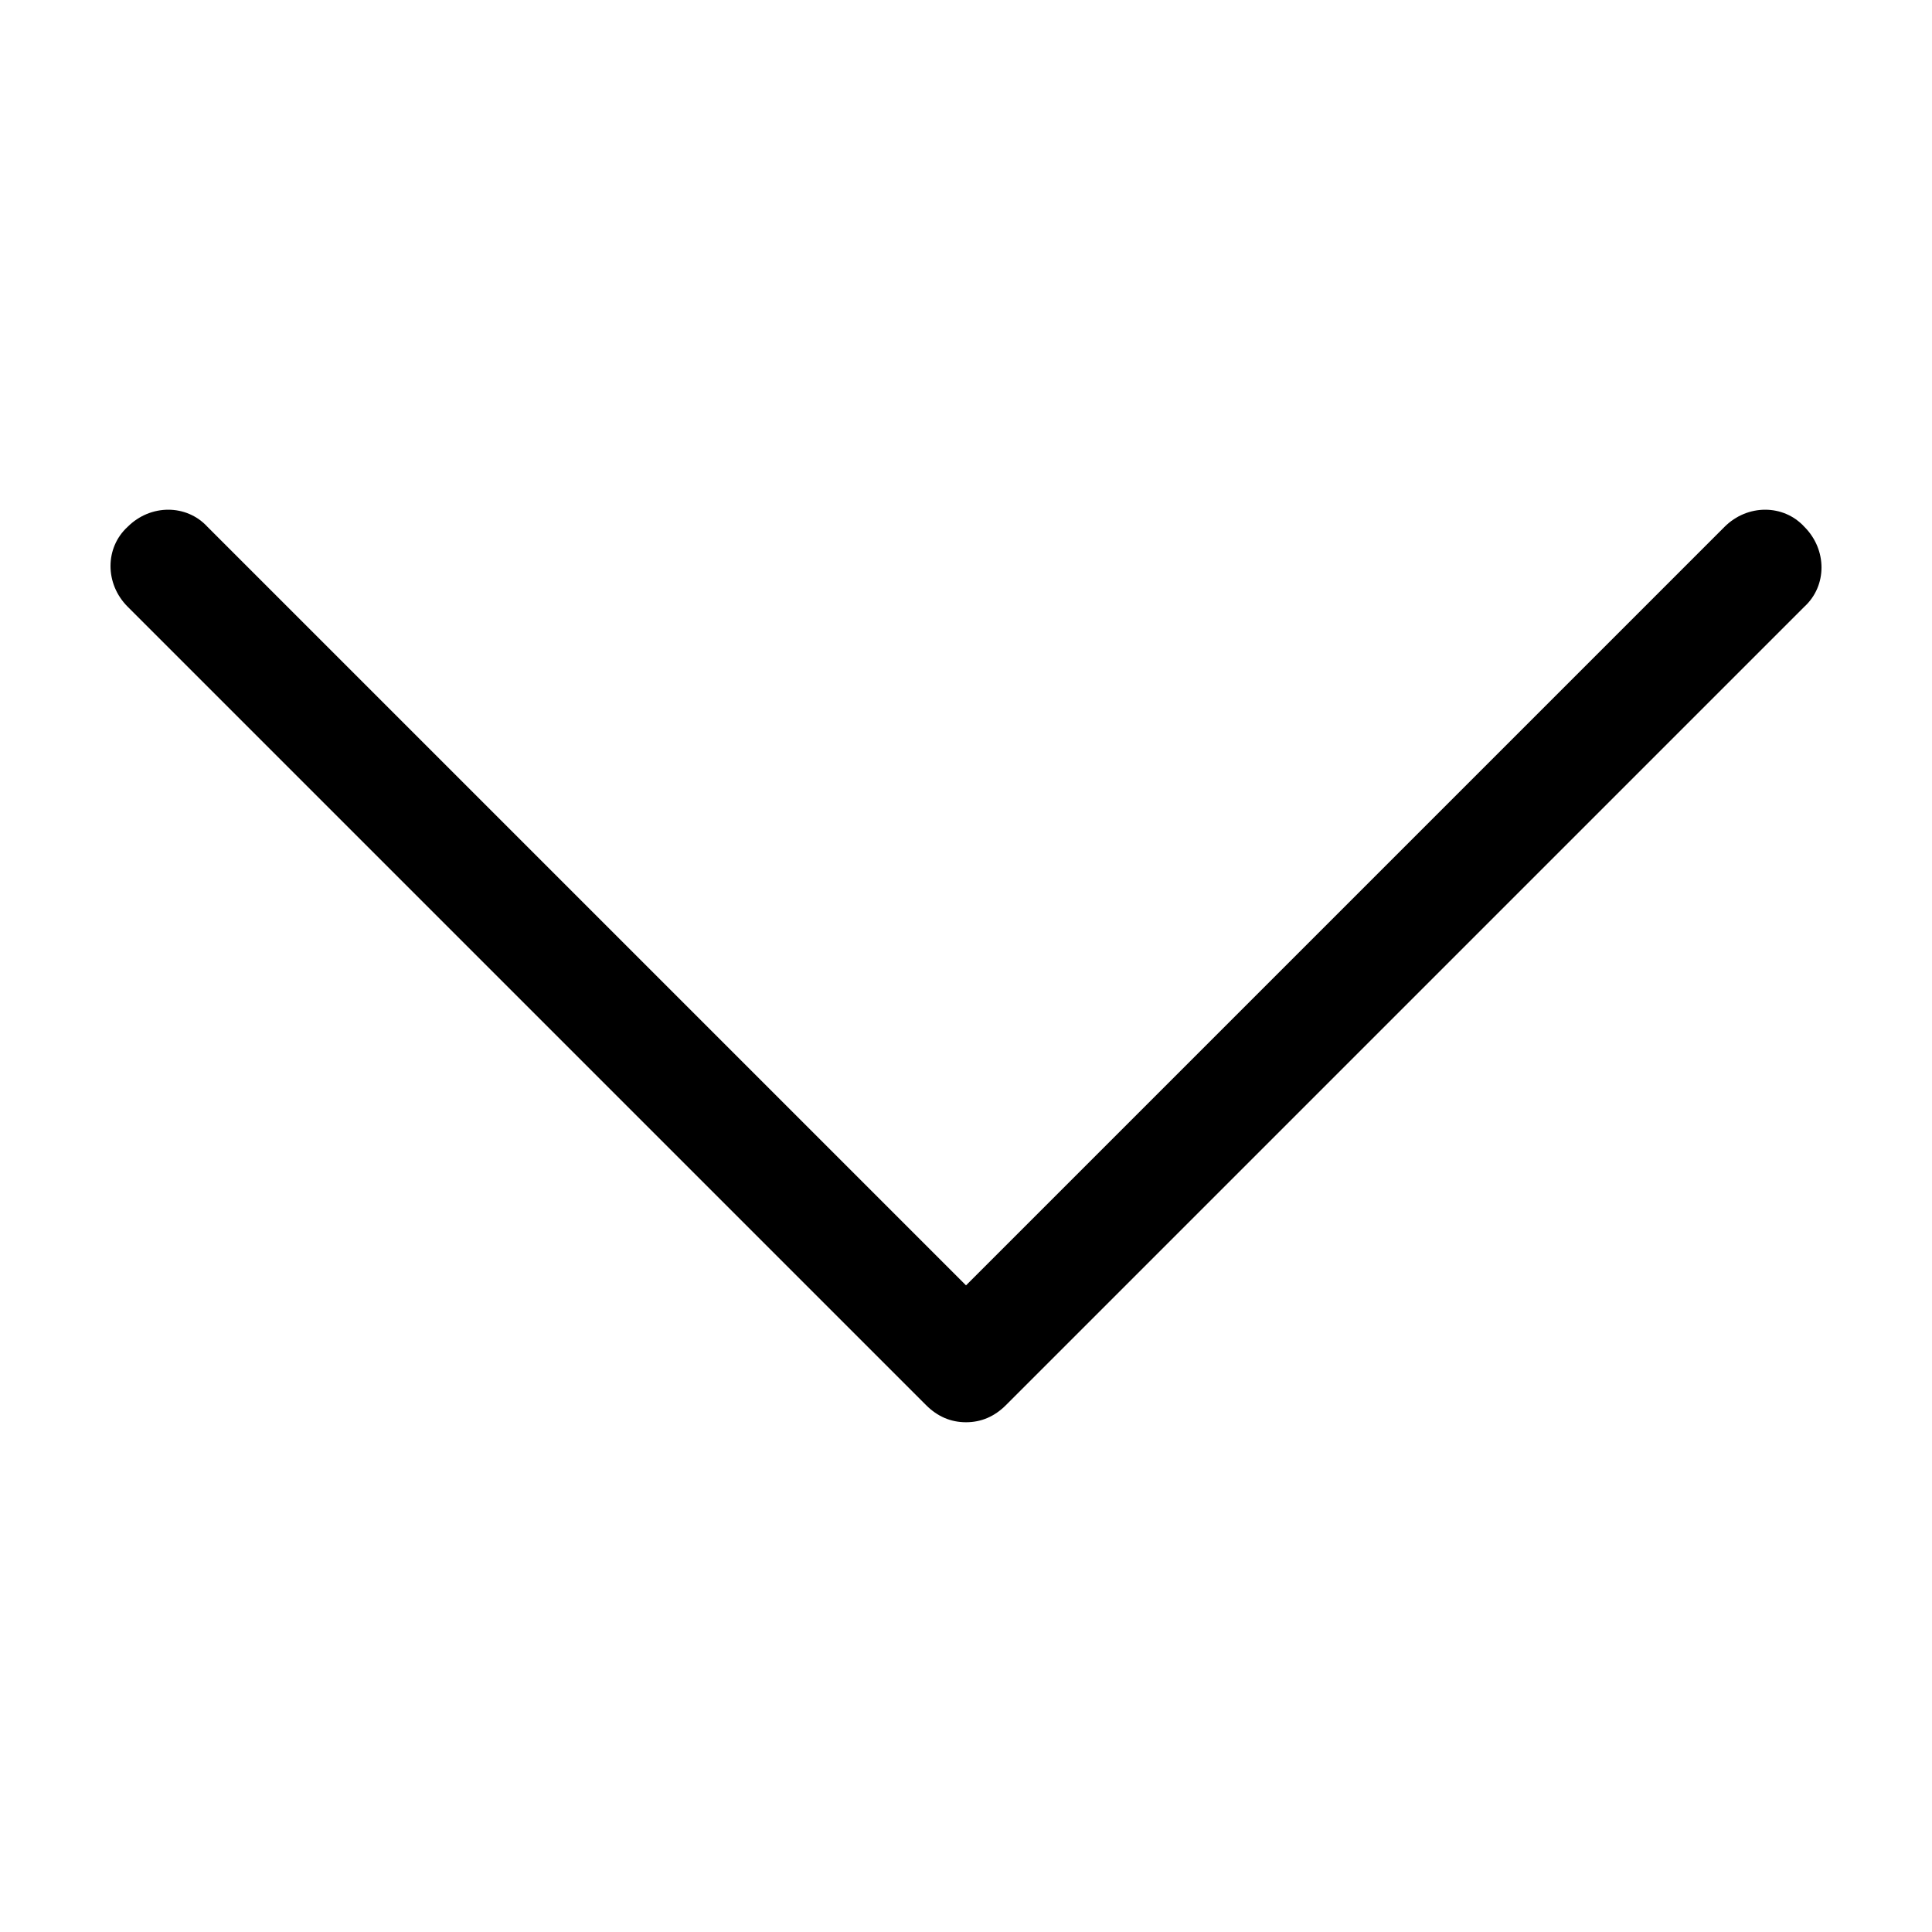
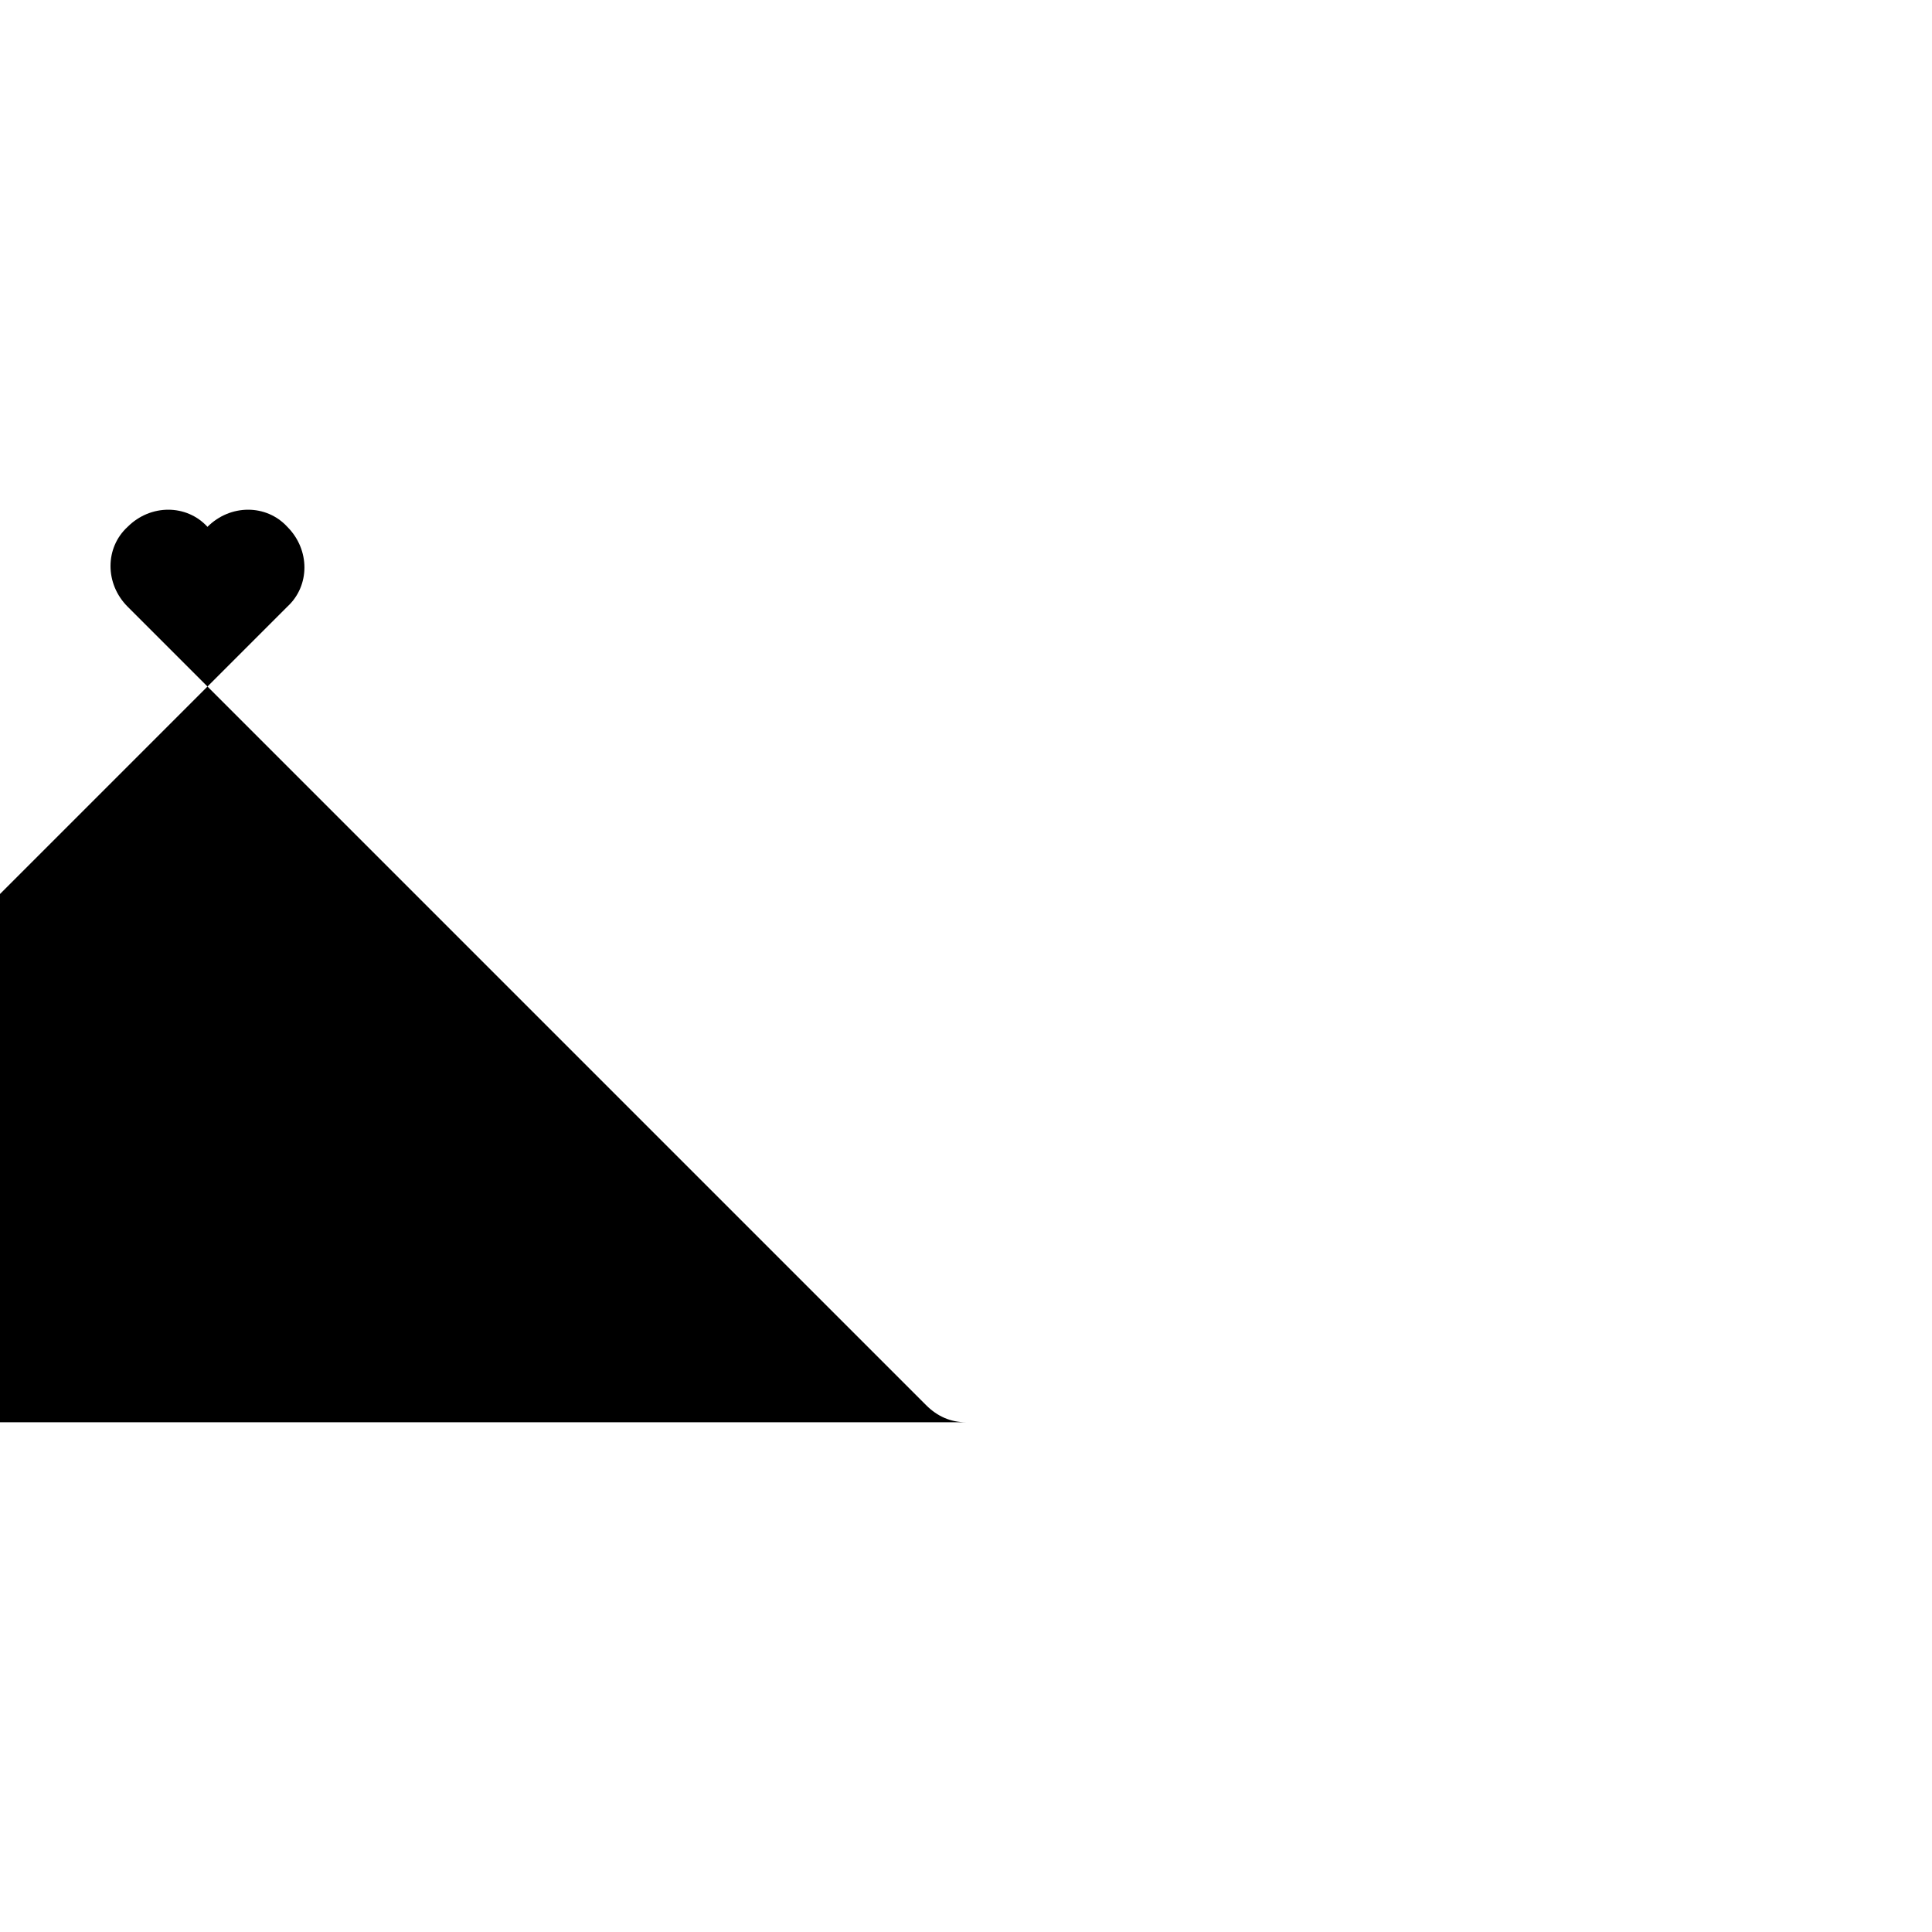
<svg xmlns="http://www.w3.org/2000/svg" fill="#000000" width="800px" height="800px" version="1.1" viewBox="144 144 512 512">
-   <path d="m400 520.91c-4.031 0-7.559-1.512-10.578-4.535l-211.6-211.6c-6.047-6.047-6.047-15.617 0-21.16 6.047-6.047 15.617-6.047 21.16 0l201.02 201.02 201.02-201.02c6.047-6.047 15.617-6.047 21.16 0 6.047 6.047 6.047 15.617 0 21.16l-211.6 211.6c-3.023 3.023-6.551 4.535-10.578 4.535z" />
+   <path d="m400 520.91c-4.031 0-7.559-1.512-10.578-4.535l-211.6-211.6c-6.047-6.047-6.047-15.617 0-21.16 6.047-6.047 15.617-6.047 21.16 0c6.047-6.047 15.617-6.047 21.16 0 6.047 6.047 6.047 15.617 0 21.16l-211.6 211.6c-3.023 3.023-6.551 4.535-10.578 4.535z" />
</svg>